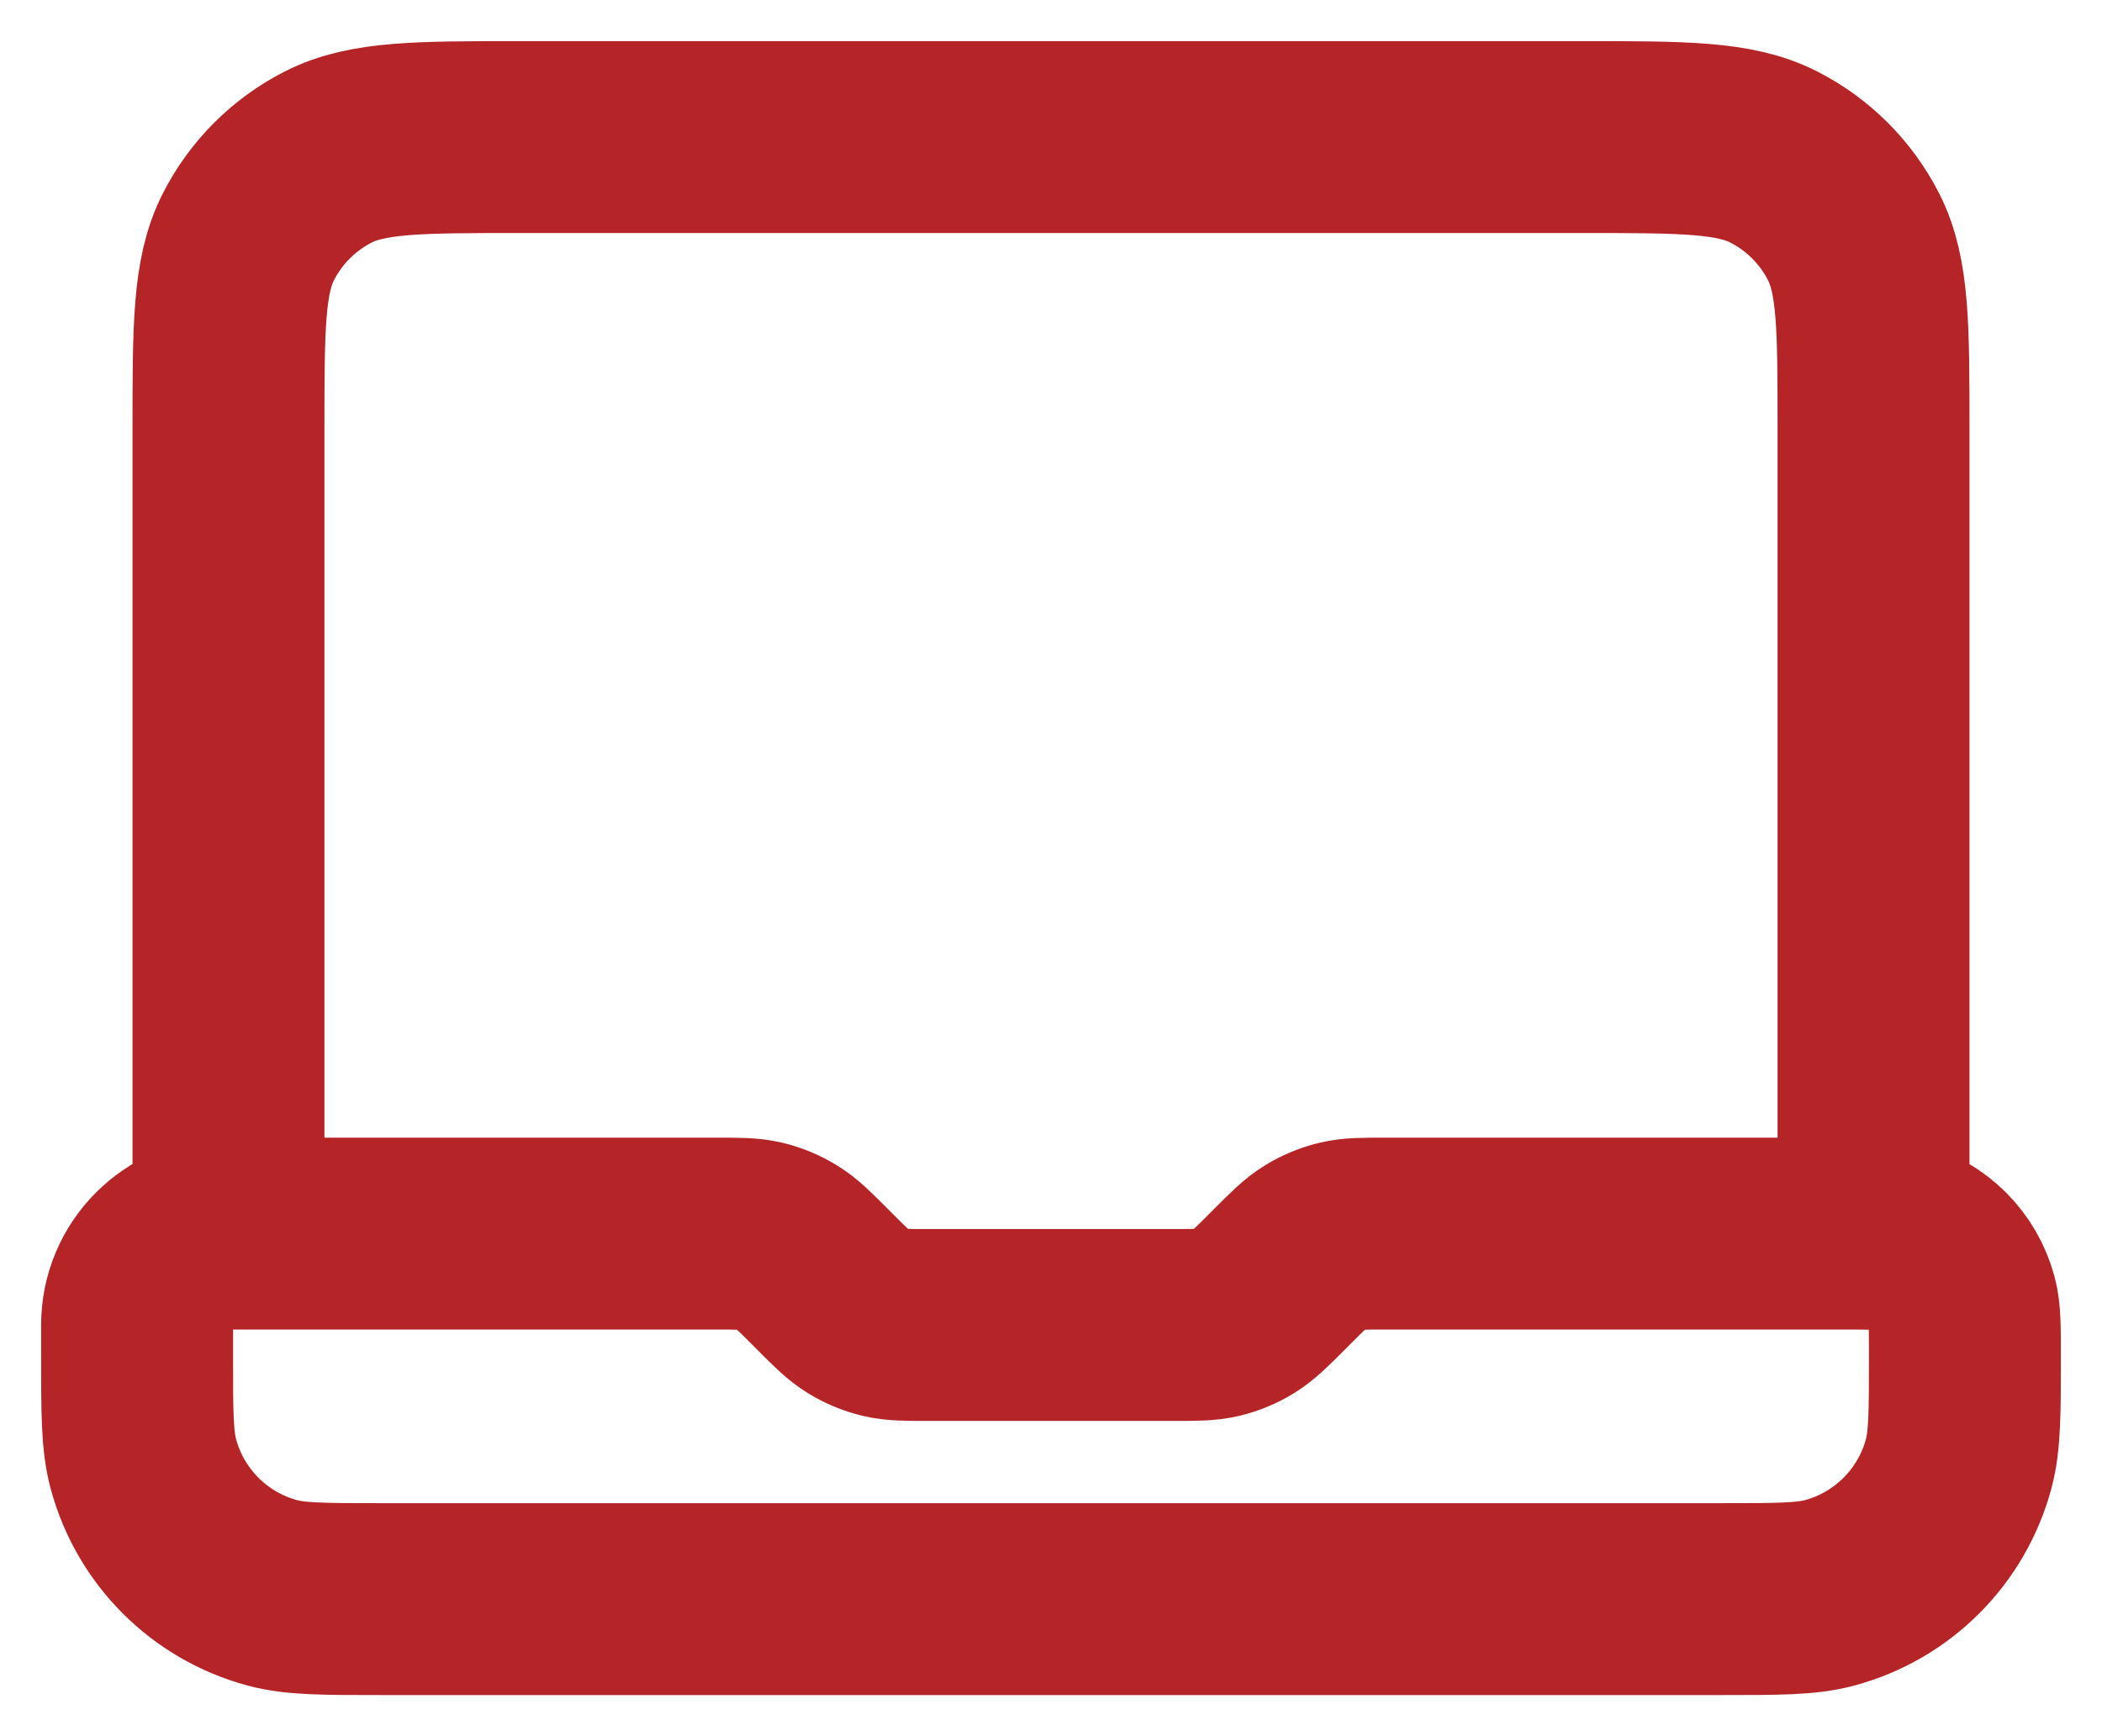
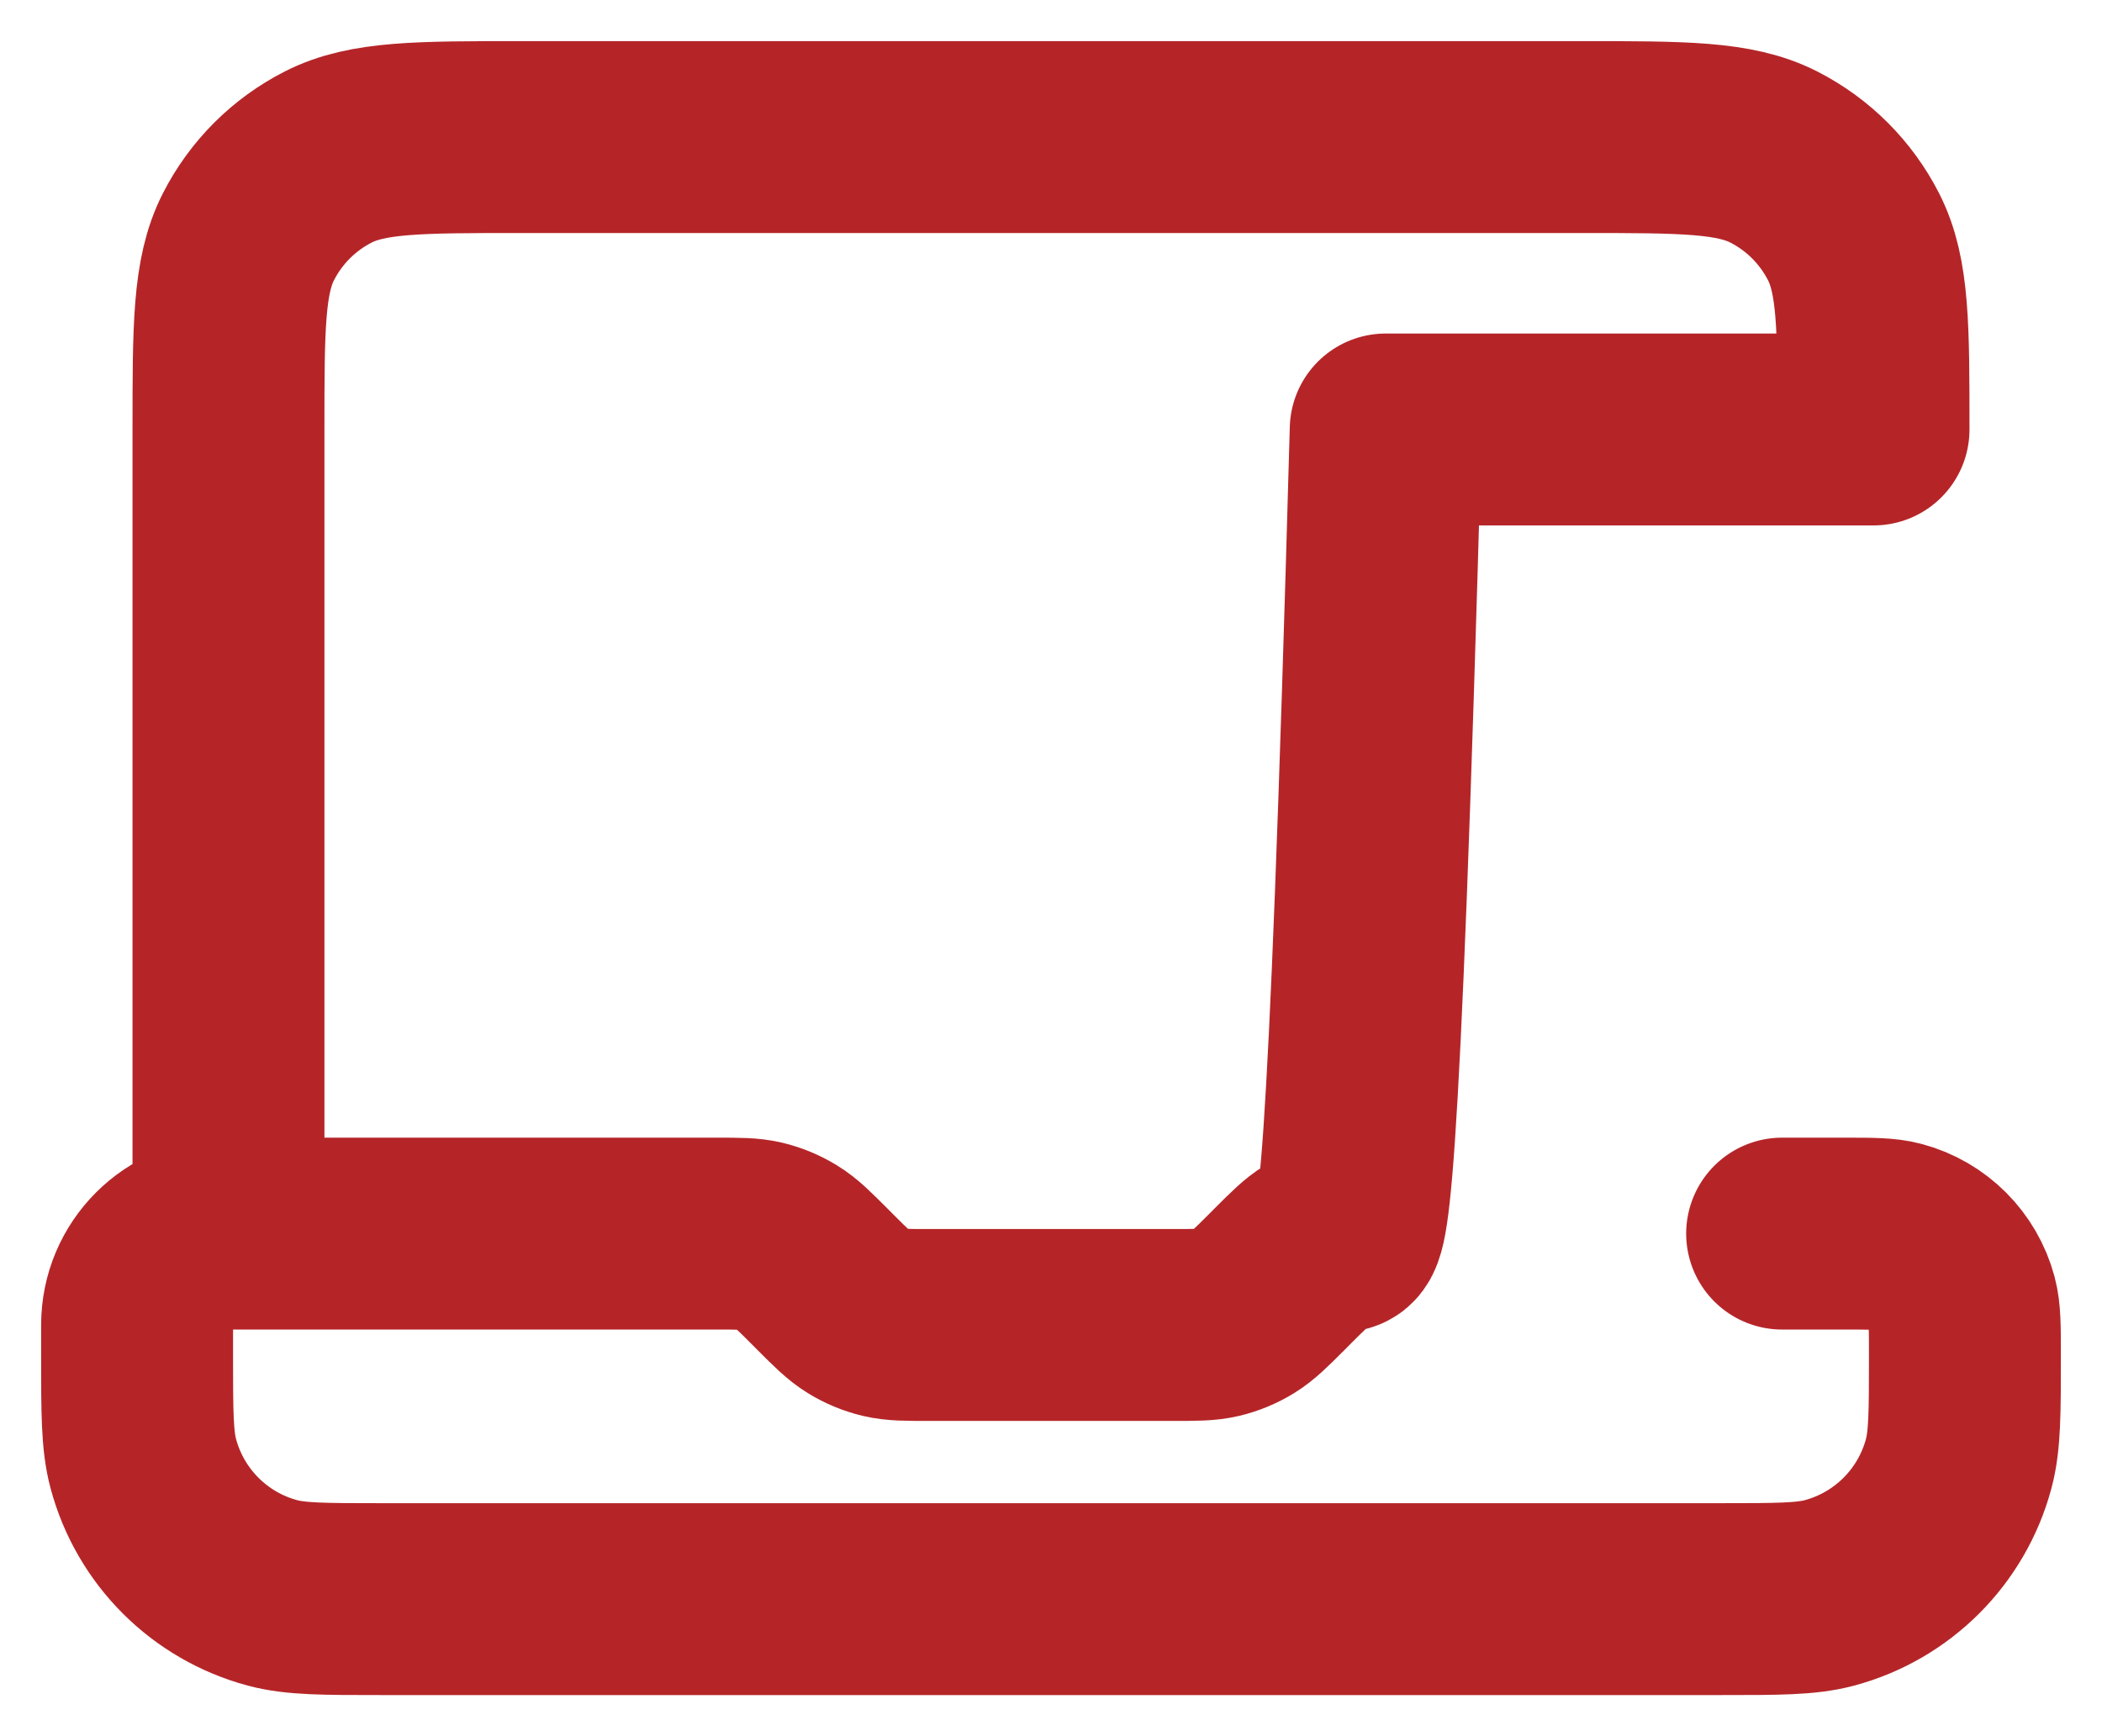
<svg xmlns="http://www.w3.org/2000/svg" width="46" height="38" viewBox="0 0 46 38" fill="none">
-   <path d="M5 27V9.4C5 7.16 5 6.04 5.436 5.184C5.819 4.431 6.431 3.819 7.184 3.436C8.039 3 9.16 3 11.4 3H34.6C36.84 3 37.96 3 38.816 3.436C39.568 3.819 40.18 4.431 40.564 5.184C41 6.04 41 7.16 41 9.4V27H30.325C29.836 27 29.591 27 29.361 27.055C29.157 27.104 28.962 27.185 28.783 27.295C28.581 27.418 28.408 27.591 28.062 27.937L27.937 28.063C27.591 28.409 27.418 28.581 27.216 28.705C27.037 28.815 26.842 28.896 26.638 28.945C26.408 29 26.163 29 25.674 29H20.325C19.836 29 19.591 29 19.361 28.945C19.157 28.896 18.962 28.815 18.783 28.705C18.581 28.581 18.408 28.409 18.062 28.063L17.937 27.937C17.591 27.591 17.418 27.418 17.216 27.295C17.037 27.185 16.842 27.104 16.638 27.055C16.408 27 16.163 27 15.674 27H5ZM5 27C3.895 27 3 27.895 3 29V29.666C3 30.907 3 31.526 3.136 32.035C3.506 33.416 4.584 34.494 5.964 34.864C6.473 35 7.093 35 8.333 35H37.666C38.906 35 39.526 35 40.035 34.864C41.415 34.494 42.494 33.416 42.864 32.035C43 31.526 43 30.907 43 29.666C43 29.047 43 28.737 42.932 28.482C42.747 27.792 42.208 27.253 41.517 27.068C41.263 27 40.953 27 40.333 27H39" stroke="#B52528" stroke-width="4.2" stroke-linecap="round" stroke-linejoin="round" />
+   <path d="M5 27V9.4C5 7.16 5 6.04 5.436 5.184C5.819 4.431 6.431 3.819 7.184 3.436C8.039 3 9.16 3 11.4 3H34.6C36.84 3 37.96 3 38.816 3.436C39.568 3.819 40.18 4.431 40.564 5.184C41 6.04 41 7.16 41 9.4H30.325C29.836 27 29.591 27 29.361 27.055C29.157 27.104 28.962 27.185 28.783 27.295C28.581 27.418 28.408 27.591 28.062 27.937L27.937 28.063C27.591 28.409 27.418 28.581 27.216 28.705C27.037 28.815 26.842 28.896 26.638 28.945C26.408 29 26.163 29 25.674 29H20.325C19.836 29 19.591 29 19.361 28.945C19.157 28.896 18.962 28.815 18.783 28.705C18.581 28.581 18.408 28.409 18.062 28.063L17.937 27.937C17.591 27.591 17.418 27.418 17.216 27.295C17.037 27.185 16.842 27.104 16.638 27.055C16.408 27 16.163 27 15.674 27H5ZM5 27C3.895 27 3 27.895 3 29V29.666C3 30.907 3 31.526 3.136 32.035C3.506 33.416 4.584 34.494 5.964 34.864C6.473 35 7.093 35 8.333 35H37.666C38.906 35 39.526 35 40.035 34.864C41.415 34.494 42.494 33.416 42.864 32.035C43 31.526 43 30.907 43 29.666C43 29.047 43 28.737 42.932 28.482C42.747 27.792 42.208 27.253 41.517 27.068C41.263 27 40.953 27 40.333 27H39" stroke="#B52528" stroke-width="4.2" stroke-linecap="round" stroke-linejoin="round" />
</svg>